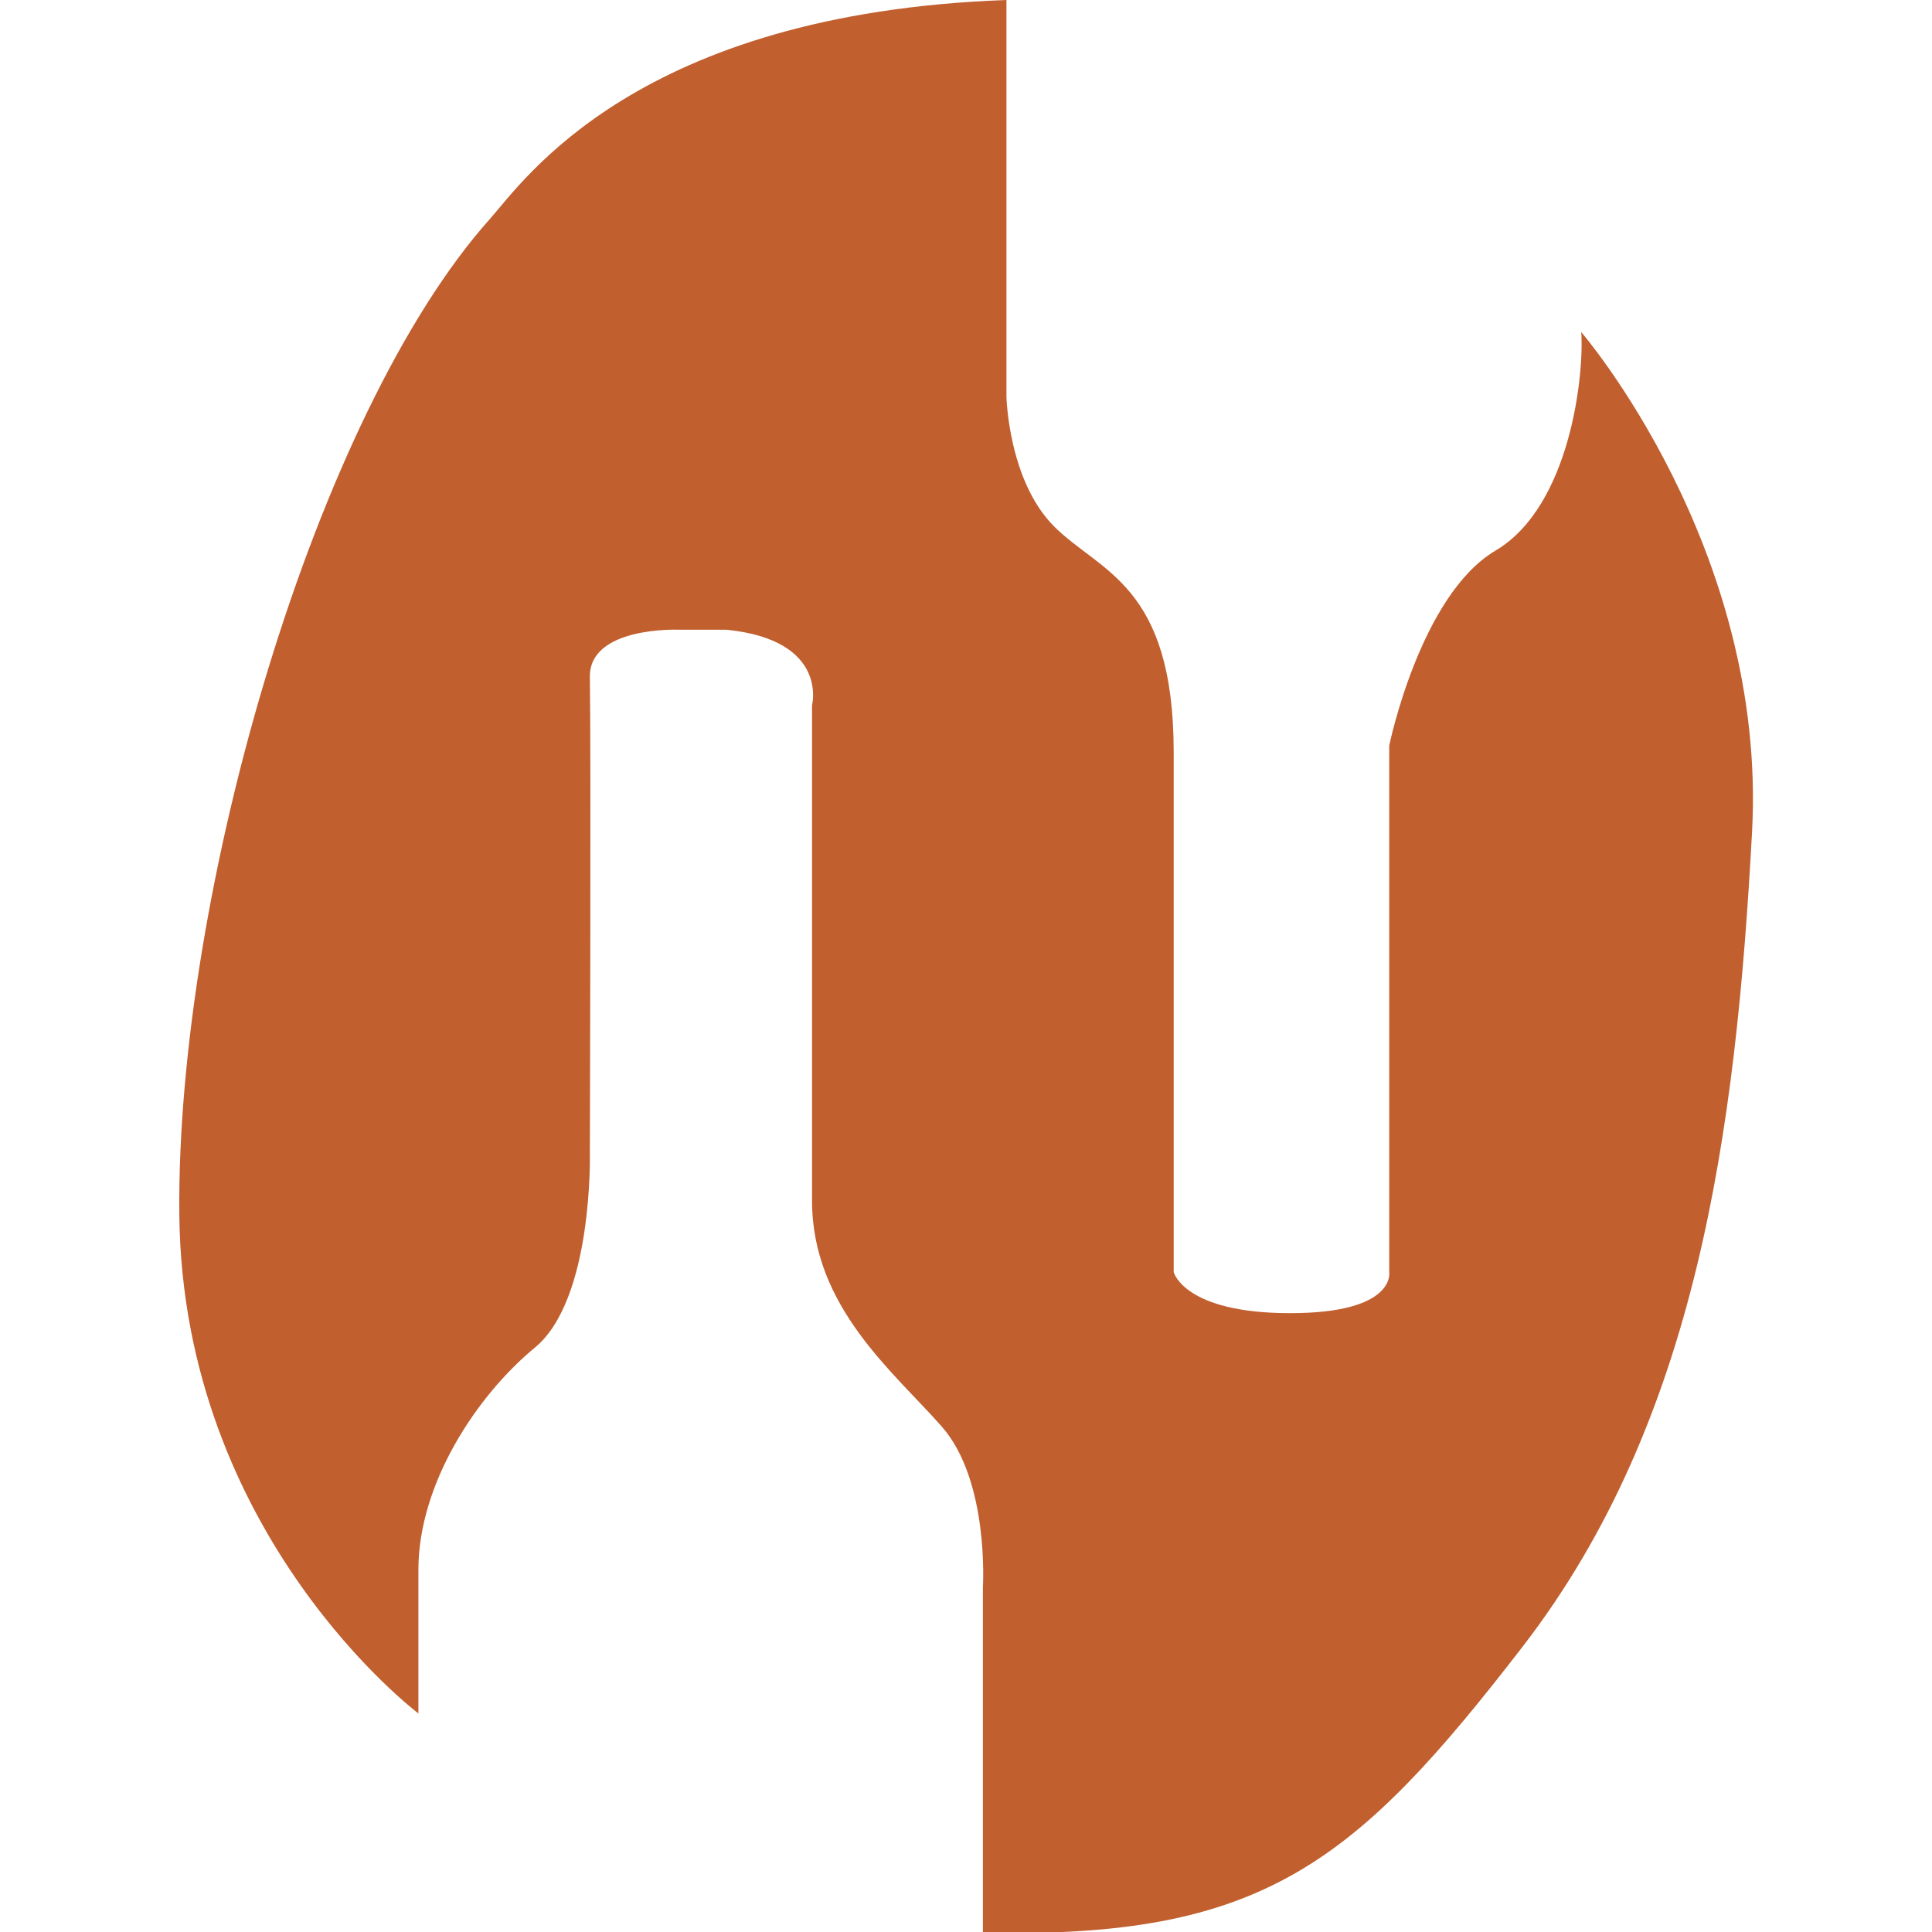
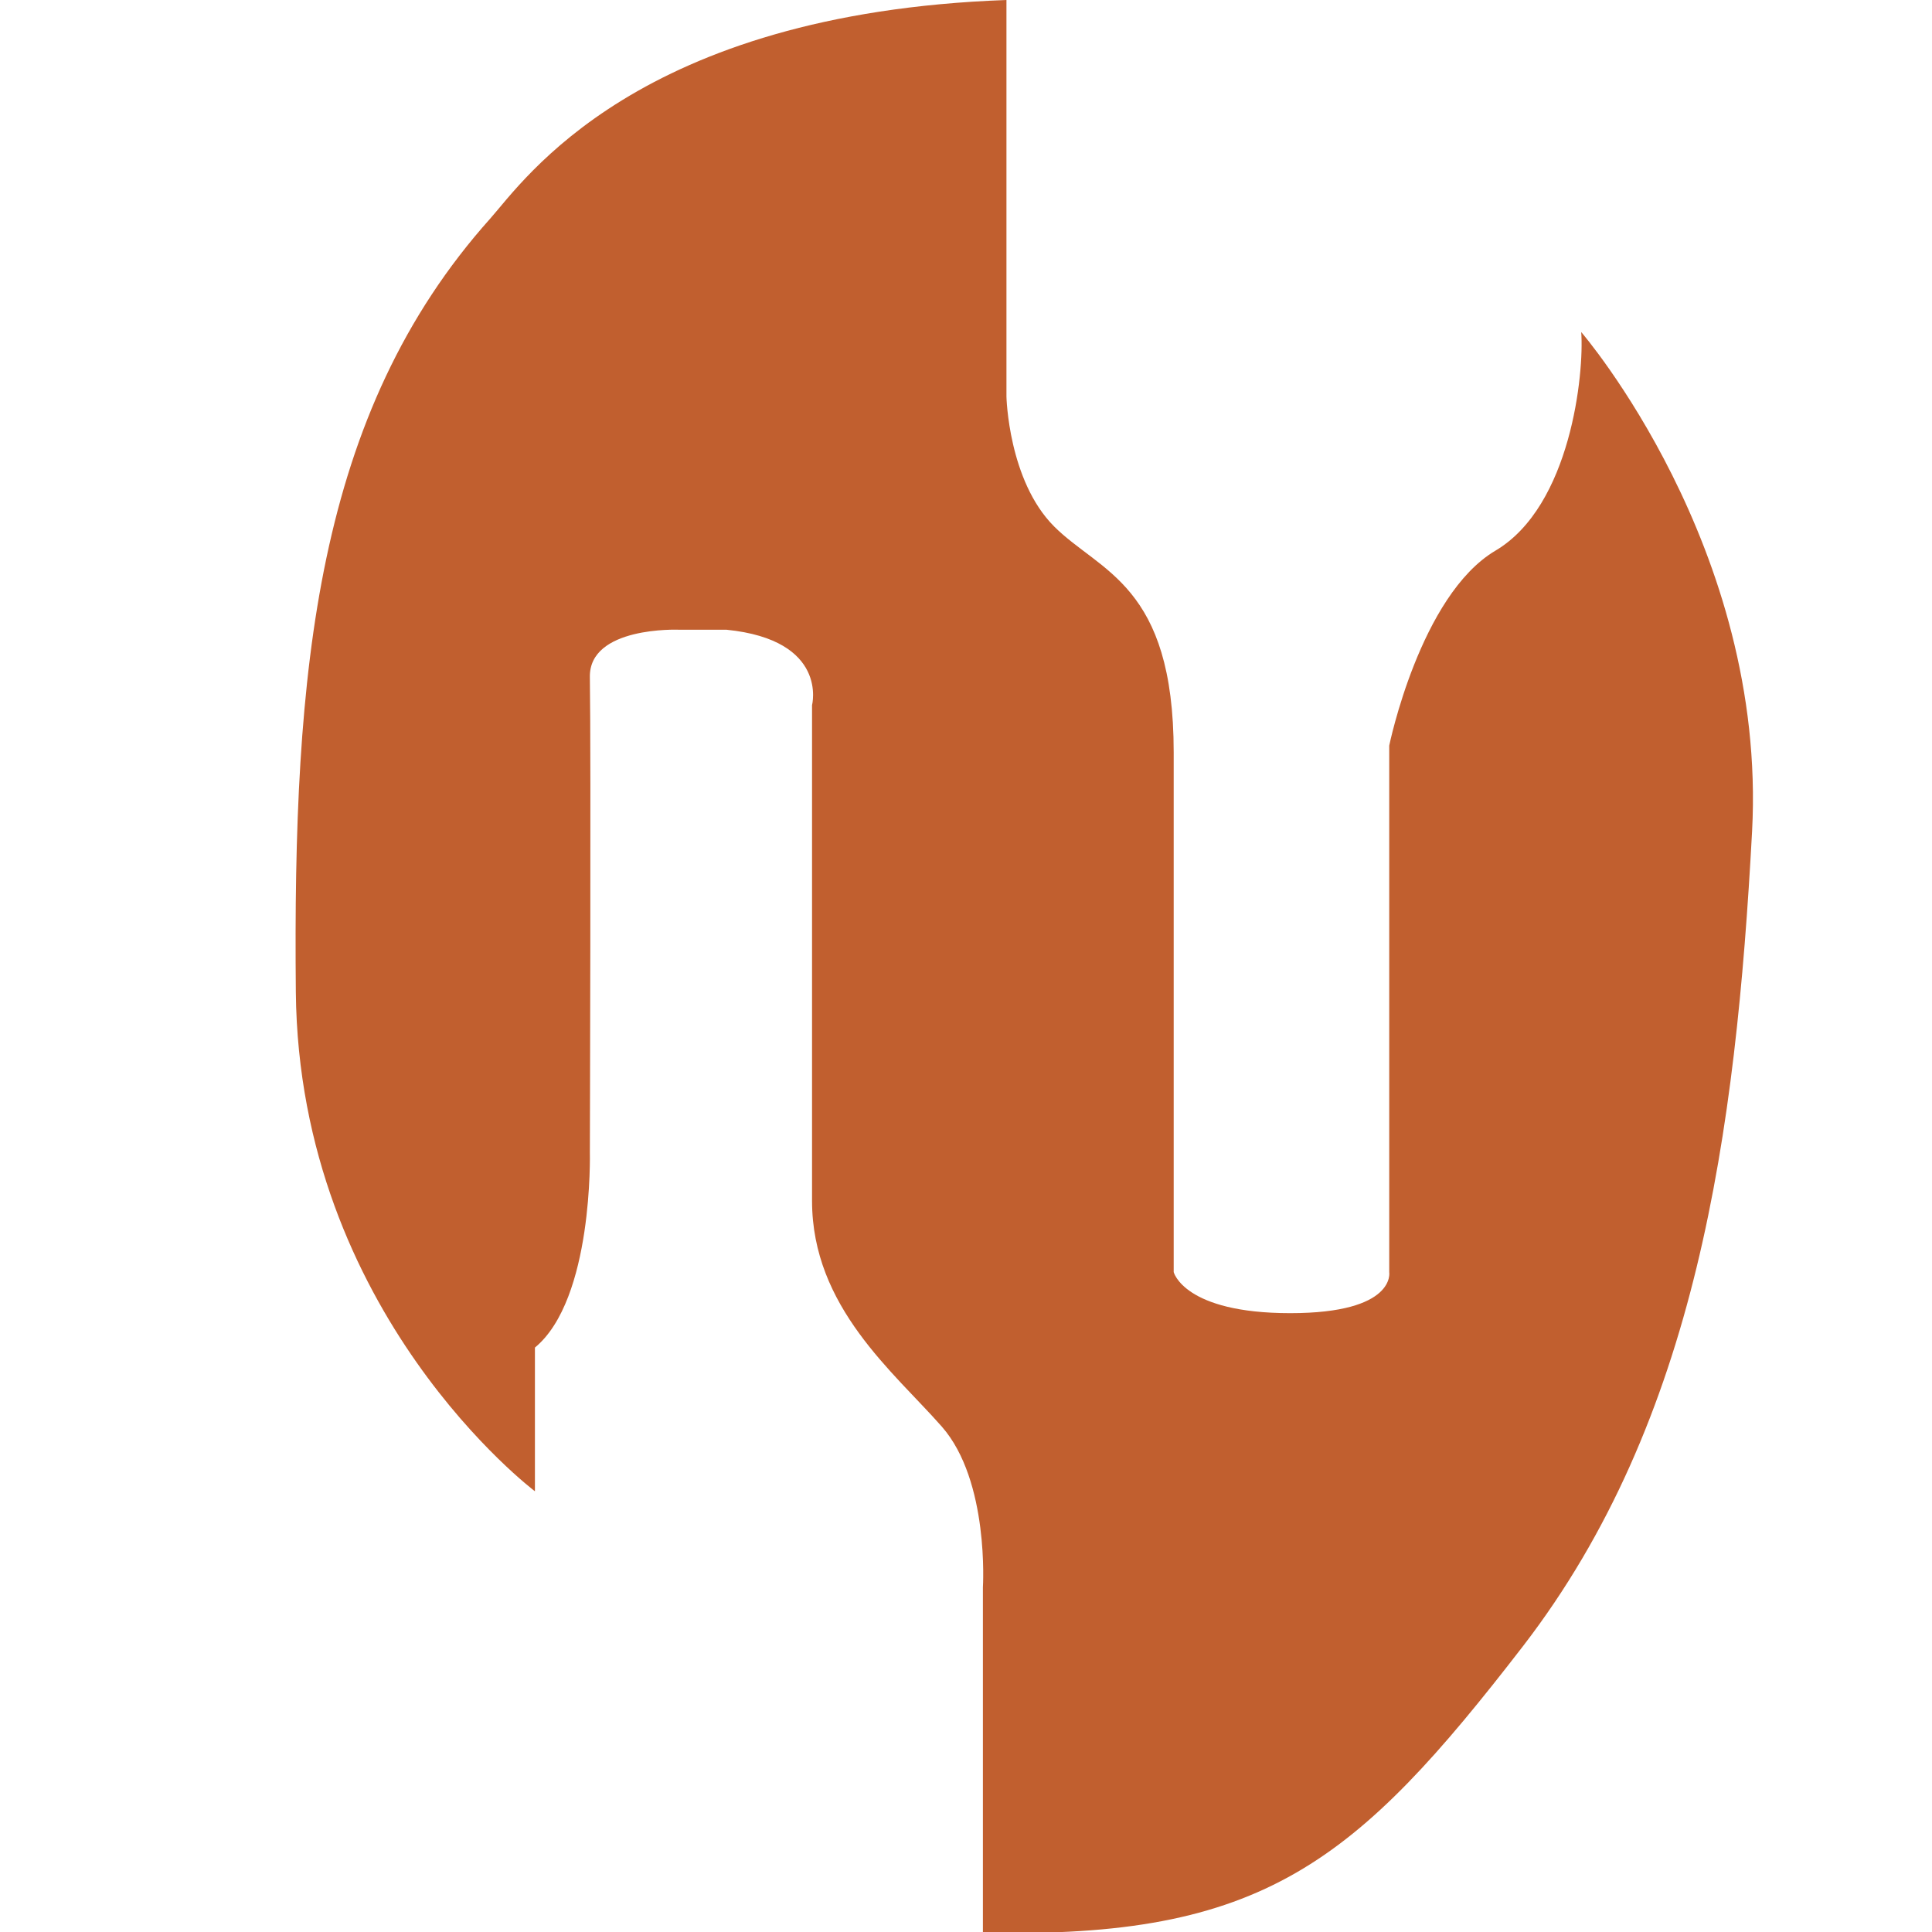
<svg xmlns="http://www.w3.org/2000/svg" id="_Слой_1" data-name="Слой_1" viewBox="0 0 32 32">
  <defs>
    <style> .cls-1 { fill: #c15f2f; } </style>
  </defs>
-   <path class="cls-1" d="M16.67,0v6.57s.03,1.39.79,2.15,1.98.96,1.98,3.74v8.61s.17.68,1.93.68,1.64-.68,1.64-.68v-8.72s.51-2.49,1.76-3.23,1.47-2.94,1.42-3.62c0,0,3.08,3.57,2.83,8.27-.27,5.01-.92,9.76-3.79,13.49-2.77,3.59-4.3,4.86-8.95,4.75v-5.72s.11-1.76-.68-2.66-2.15-1.98-2.15-3.74v-8.21s.28-1.08-1.42-1.25h-.79s-1.49-.06-1.47.79c.02,1.3,0,7.87,0,7.87,0,0,.06,2.43-.91,3.23s-1.93,2.26-1.93,3.68v2.38s-3.91-2.94-3.96-8.27S5.23,6.85,8.12,3.62c.56-.63,2.43-3.4,8.55-3.62Z" />
+   <path class="cls-1" d="M16.67,0v6.57s.03,1.39.79,2.15,1.98.96,1.98,3.74v8.61s.17.68,1.93.68,1.64-.68,1.64-.68v-8.72s.51-2.49,1.76-3.23,1.47-2.94,1.42-3.62c0,0,3.08,3.57,2.83,8.27-.27,5.01-.92,9.76-3.79,13.49-2.77,3.59-4.3,4.86-8.95,4.75v-5.72s.11-1.76-.68-2.66-2.15-1.98-2.15-3.74v-8.21s.28-1.08-1.42-1.25h-.79s-1.49-.06-1.47.79c.02,1.3,0,7.87,0,7.87,0,0,.06,2.43-.91,3.23v2.38s-3.91-2.94-3.96-8.27S5.23,6.85,8.12,3.62c.56-.63,2.43-3.4,8.55-3.62Z" />
</svg>